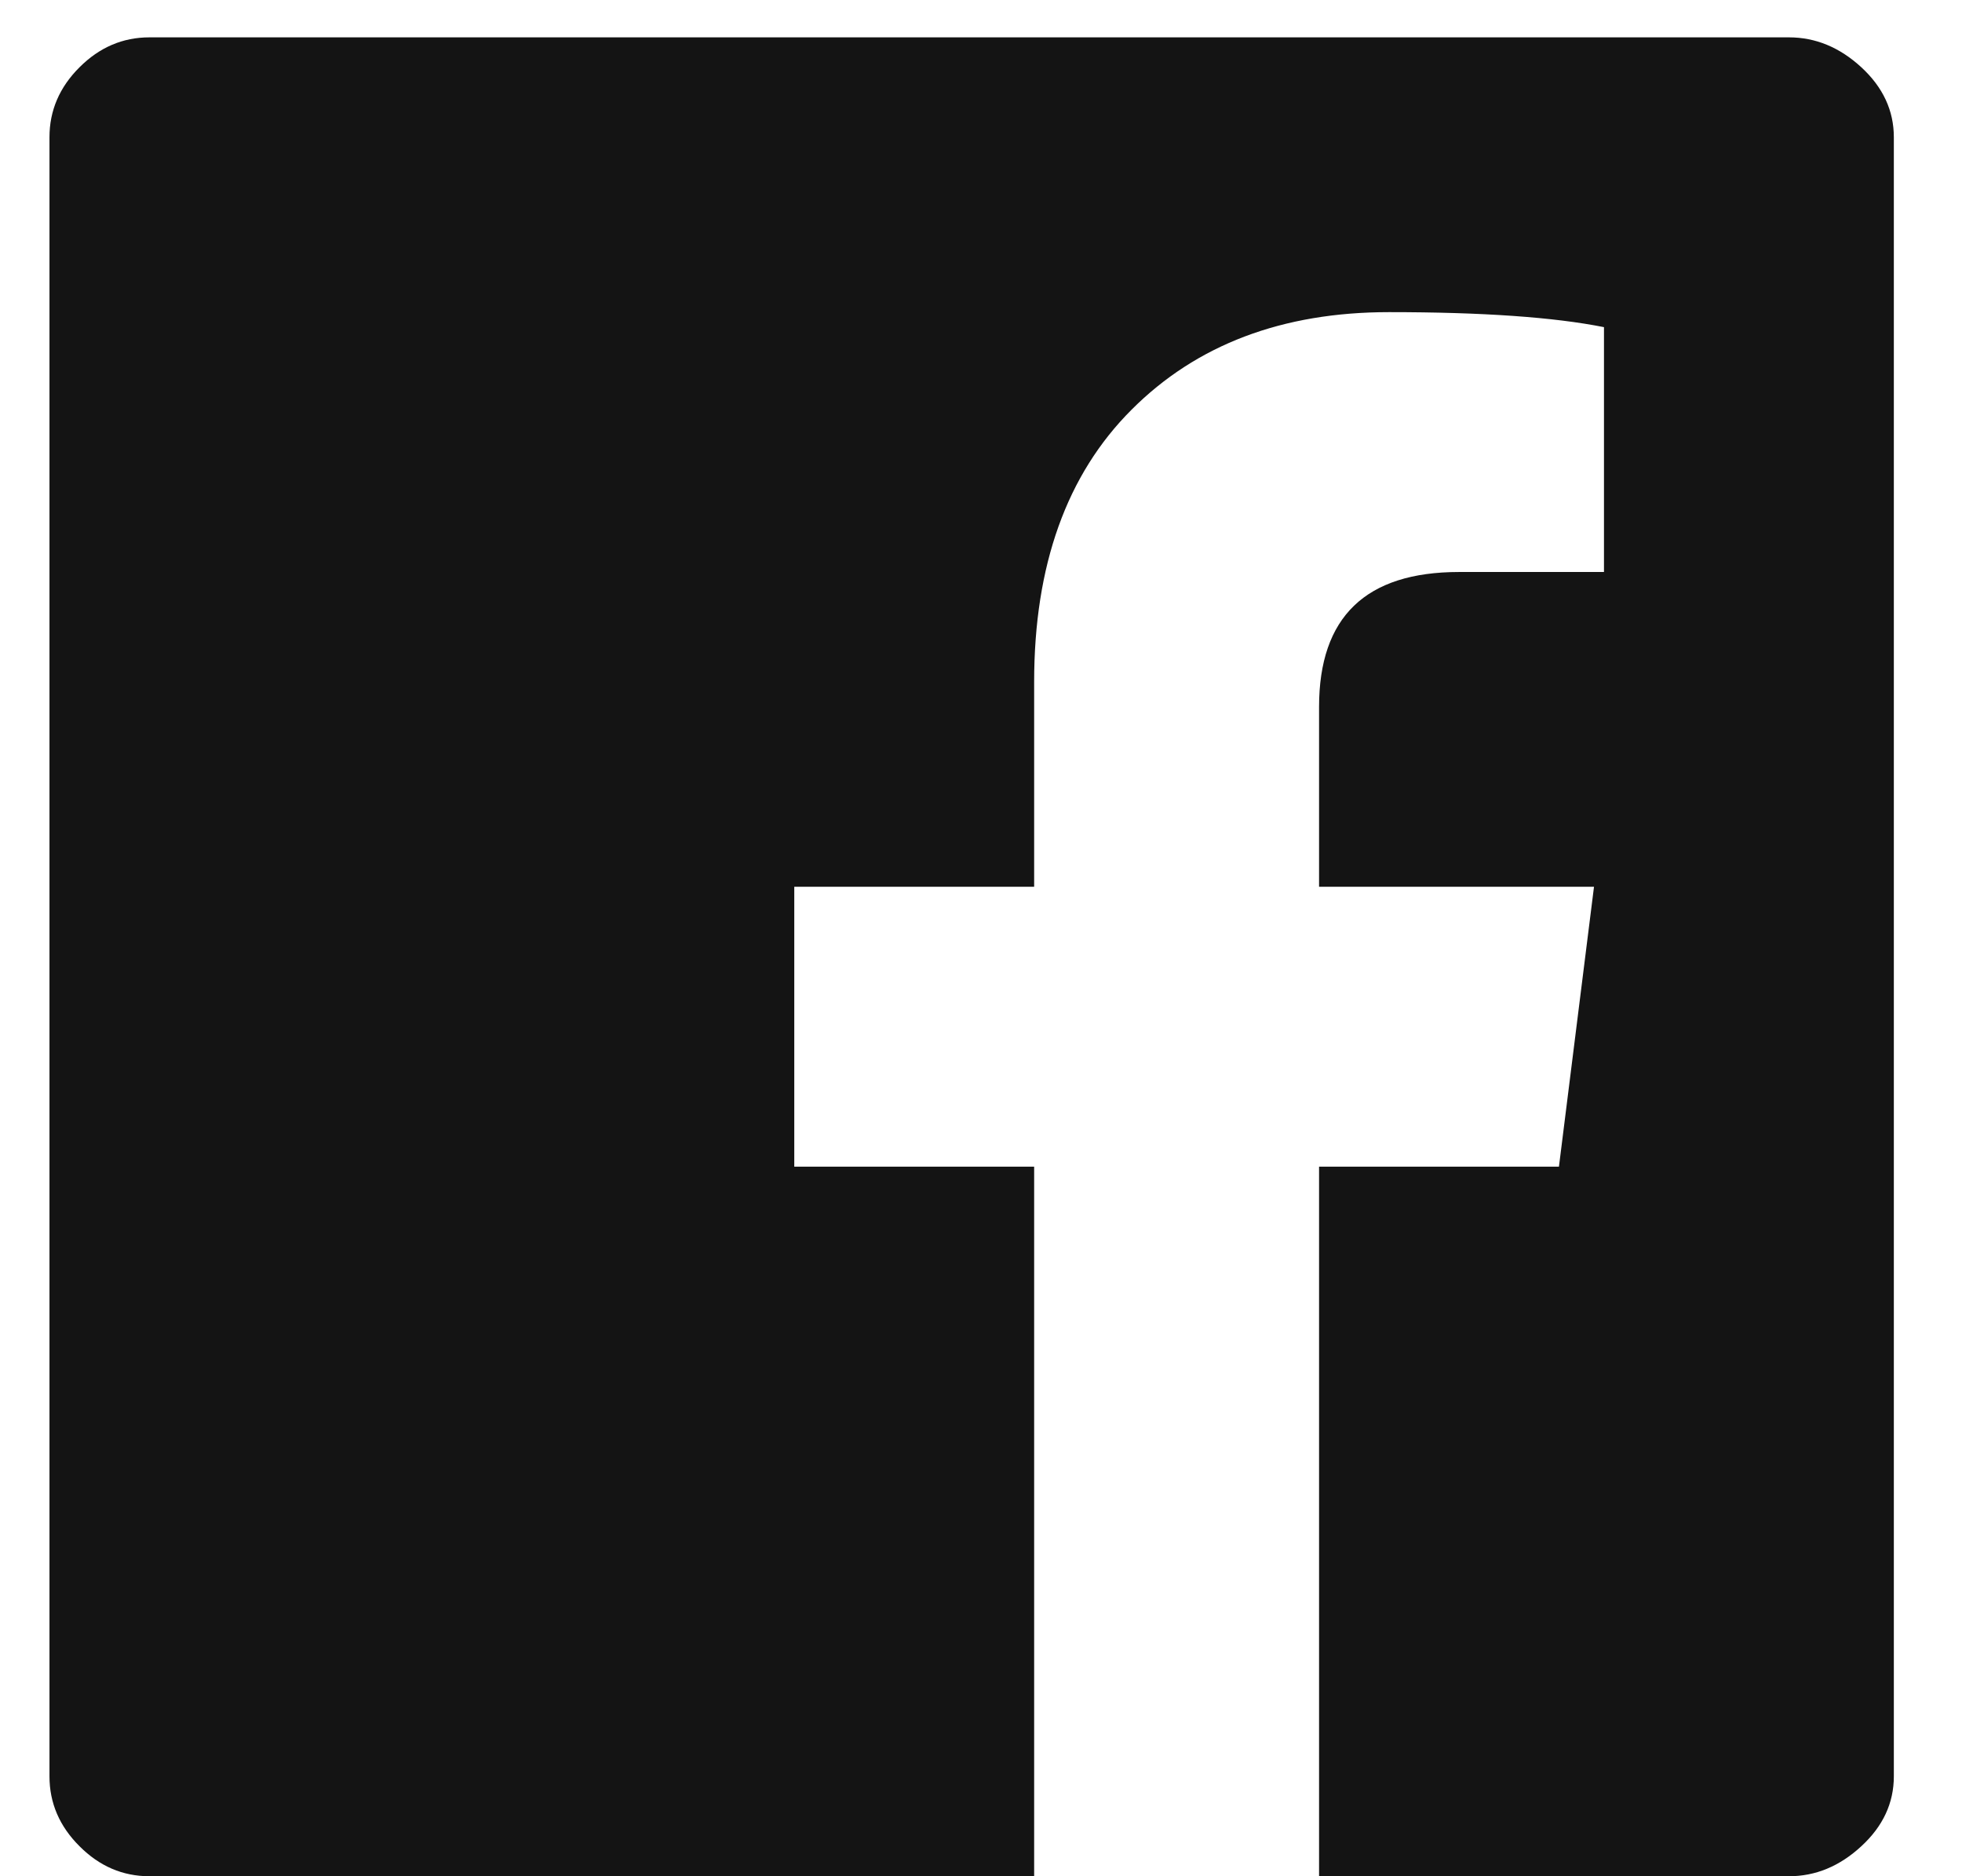
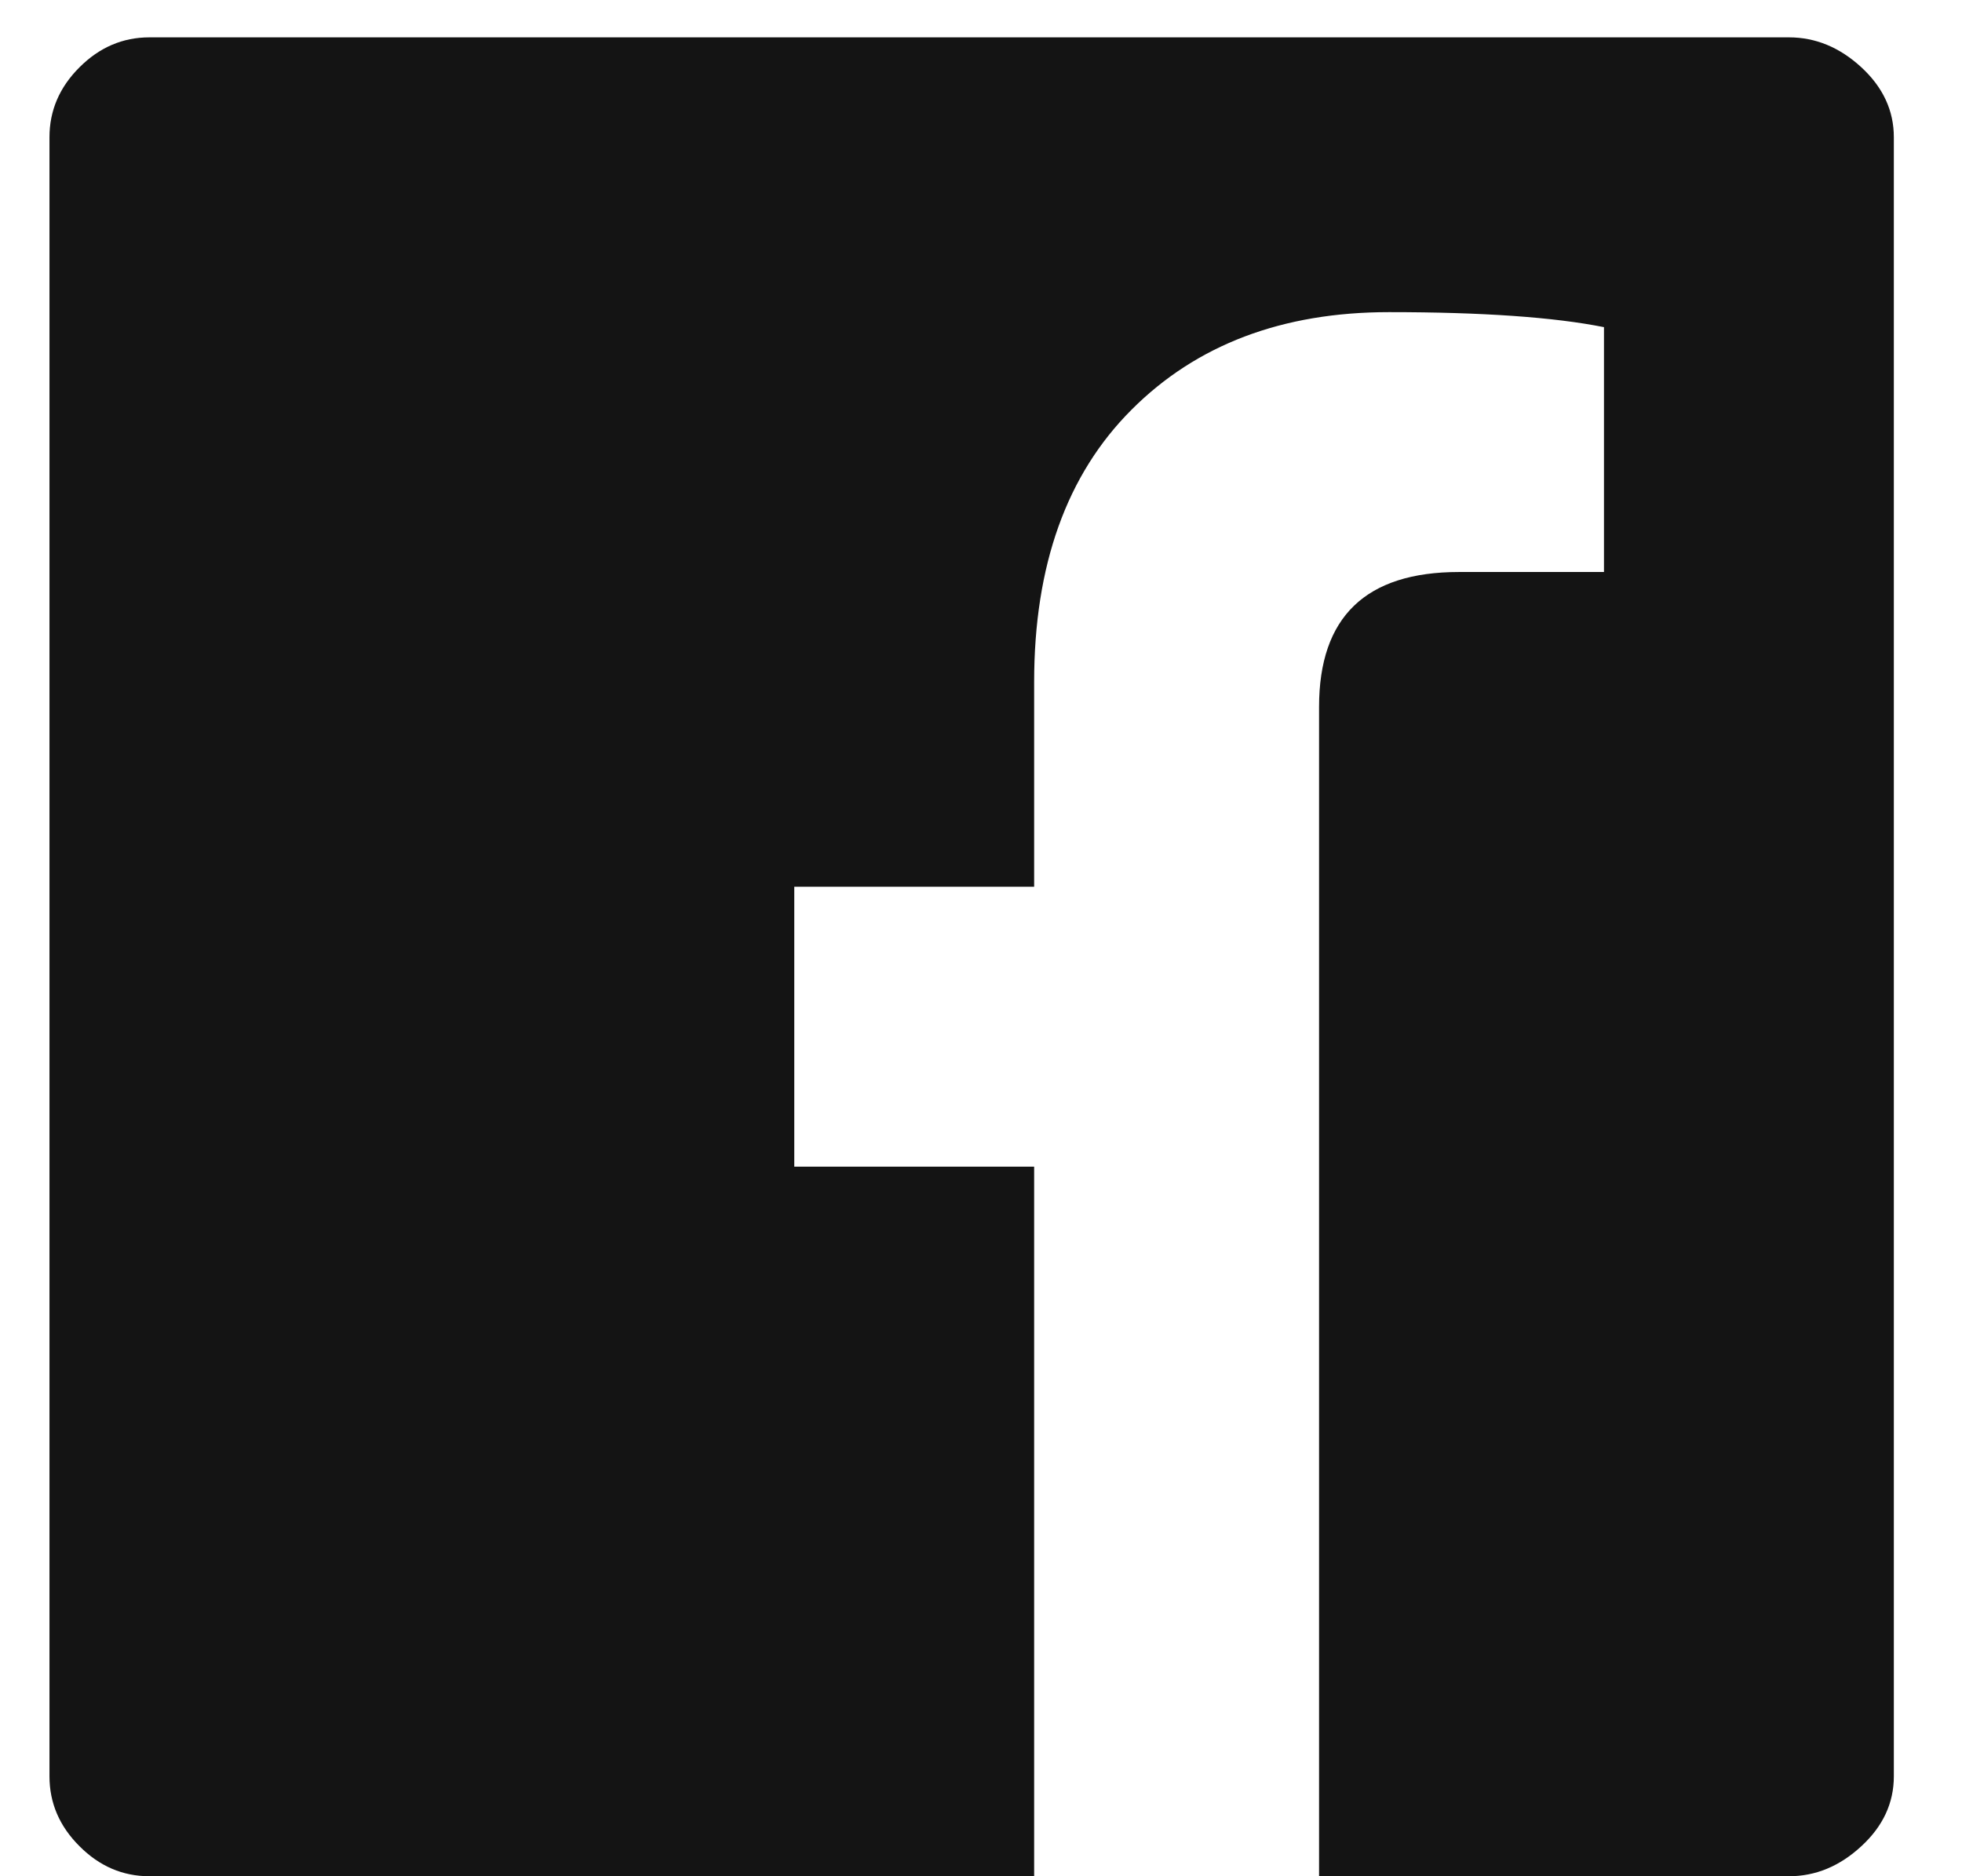
<svg xmlns="http://www.w3.org/2000/svg" width="23" height="22" viewBox="0 0 23 22" fill="none">
-   <path d="M20.971 0.438C21.283 0.438 21.566 0.555 21.82 0.789C22.074 1.023 22.201 1.297 22.201 1.609V20.828C22.201 21.141 22.074 21.414 21.82 21.648C21.566 21.883 21.283 22 20.971 22H15.463V13.68H18.275L18.686 10.398H15.463V8.289C15.463 7.234 16.01 6.707 17.104 6.707H18.803V3.836C18.217 3.719 17.377 3.66 16.283 3.66C15.033 3.66 14.027 4.041 13.266 4.803C12.504 5.564 12.123 6.629 12.123 7.996V10.398H9.311V13.68H12.123V22H1.752C1.439 22 1.166 21.883 0.932 21.648C0.697 21.414 0.58 21.141 0.58 20.828V1.609C0.58 1.297 0.697 1.023 0.932 0.789C1.166 0.555 1.439 0.438 1.752 0.438H20.971Z" fill="#141414" />
+   <path d="M20.971 0.438C21.283 0.438 21.566 0.555 21.82 0.789C22.074 1.023 22.201 1.297 22.201 1.609V20.828C22.201 21.141 22.074 21.414 21.82 21.648C21.566 21.883 21.283 22 20.971 22H15.463V13.68H18.275H15.463V8.289C15.463 7.234 16.01 6.707 17.104 6.707H18.803V3.836C18.217 3.719 17.377 3.66 16.283 3.66C15.033 3.66 14.027 4.041 13.266 4.803C12.504 5.564 12.123 6.629 12.123 7.996V10.398H9.311V13.68H12.123V22H1.752C1.439 22 1.166 21.883 0.932 21.648C0.697 21.414 0.58 21.141 0.58 20.828V1.609C0.58 1.297 0.697 1.023 0.932 0.789C1.166 0.555 1.439 0.438 1.752 0.438H20.971Z" fill="#141414" />
</svg>